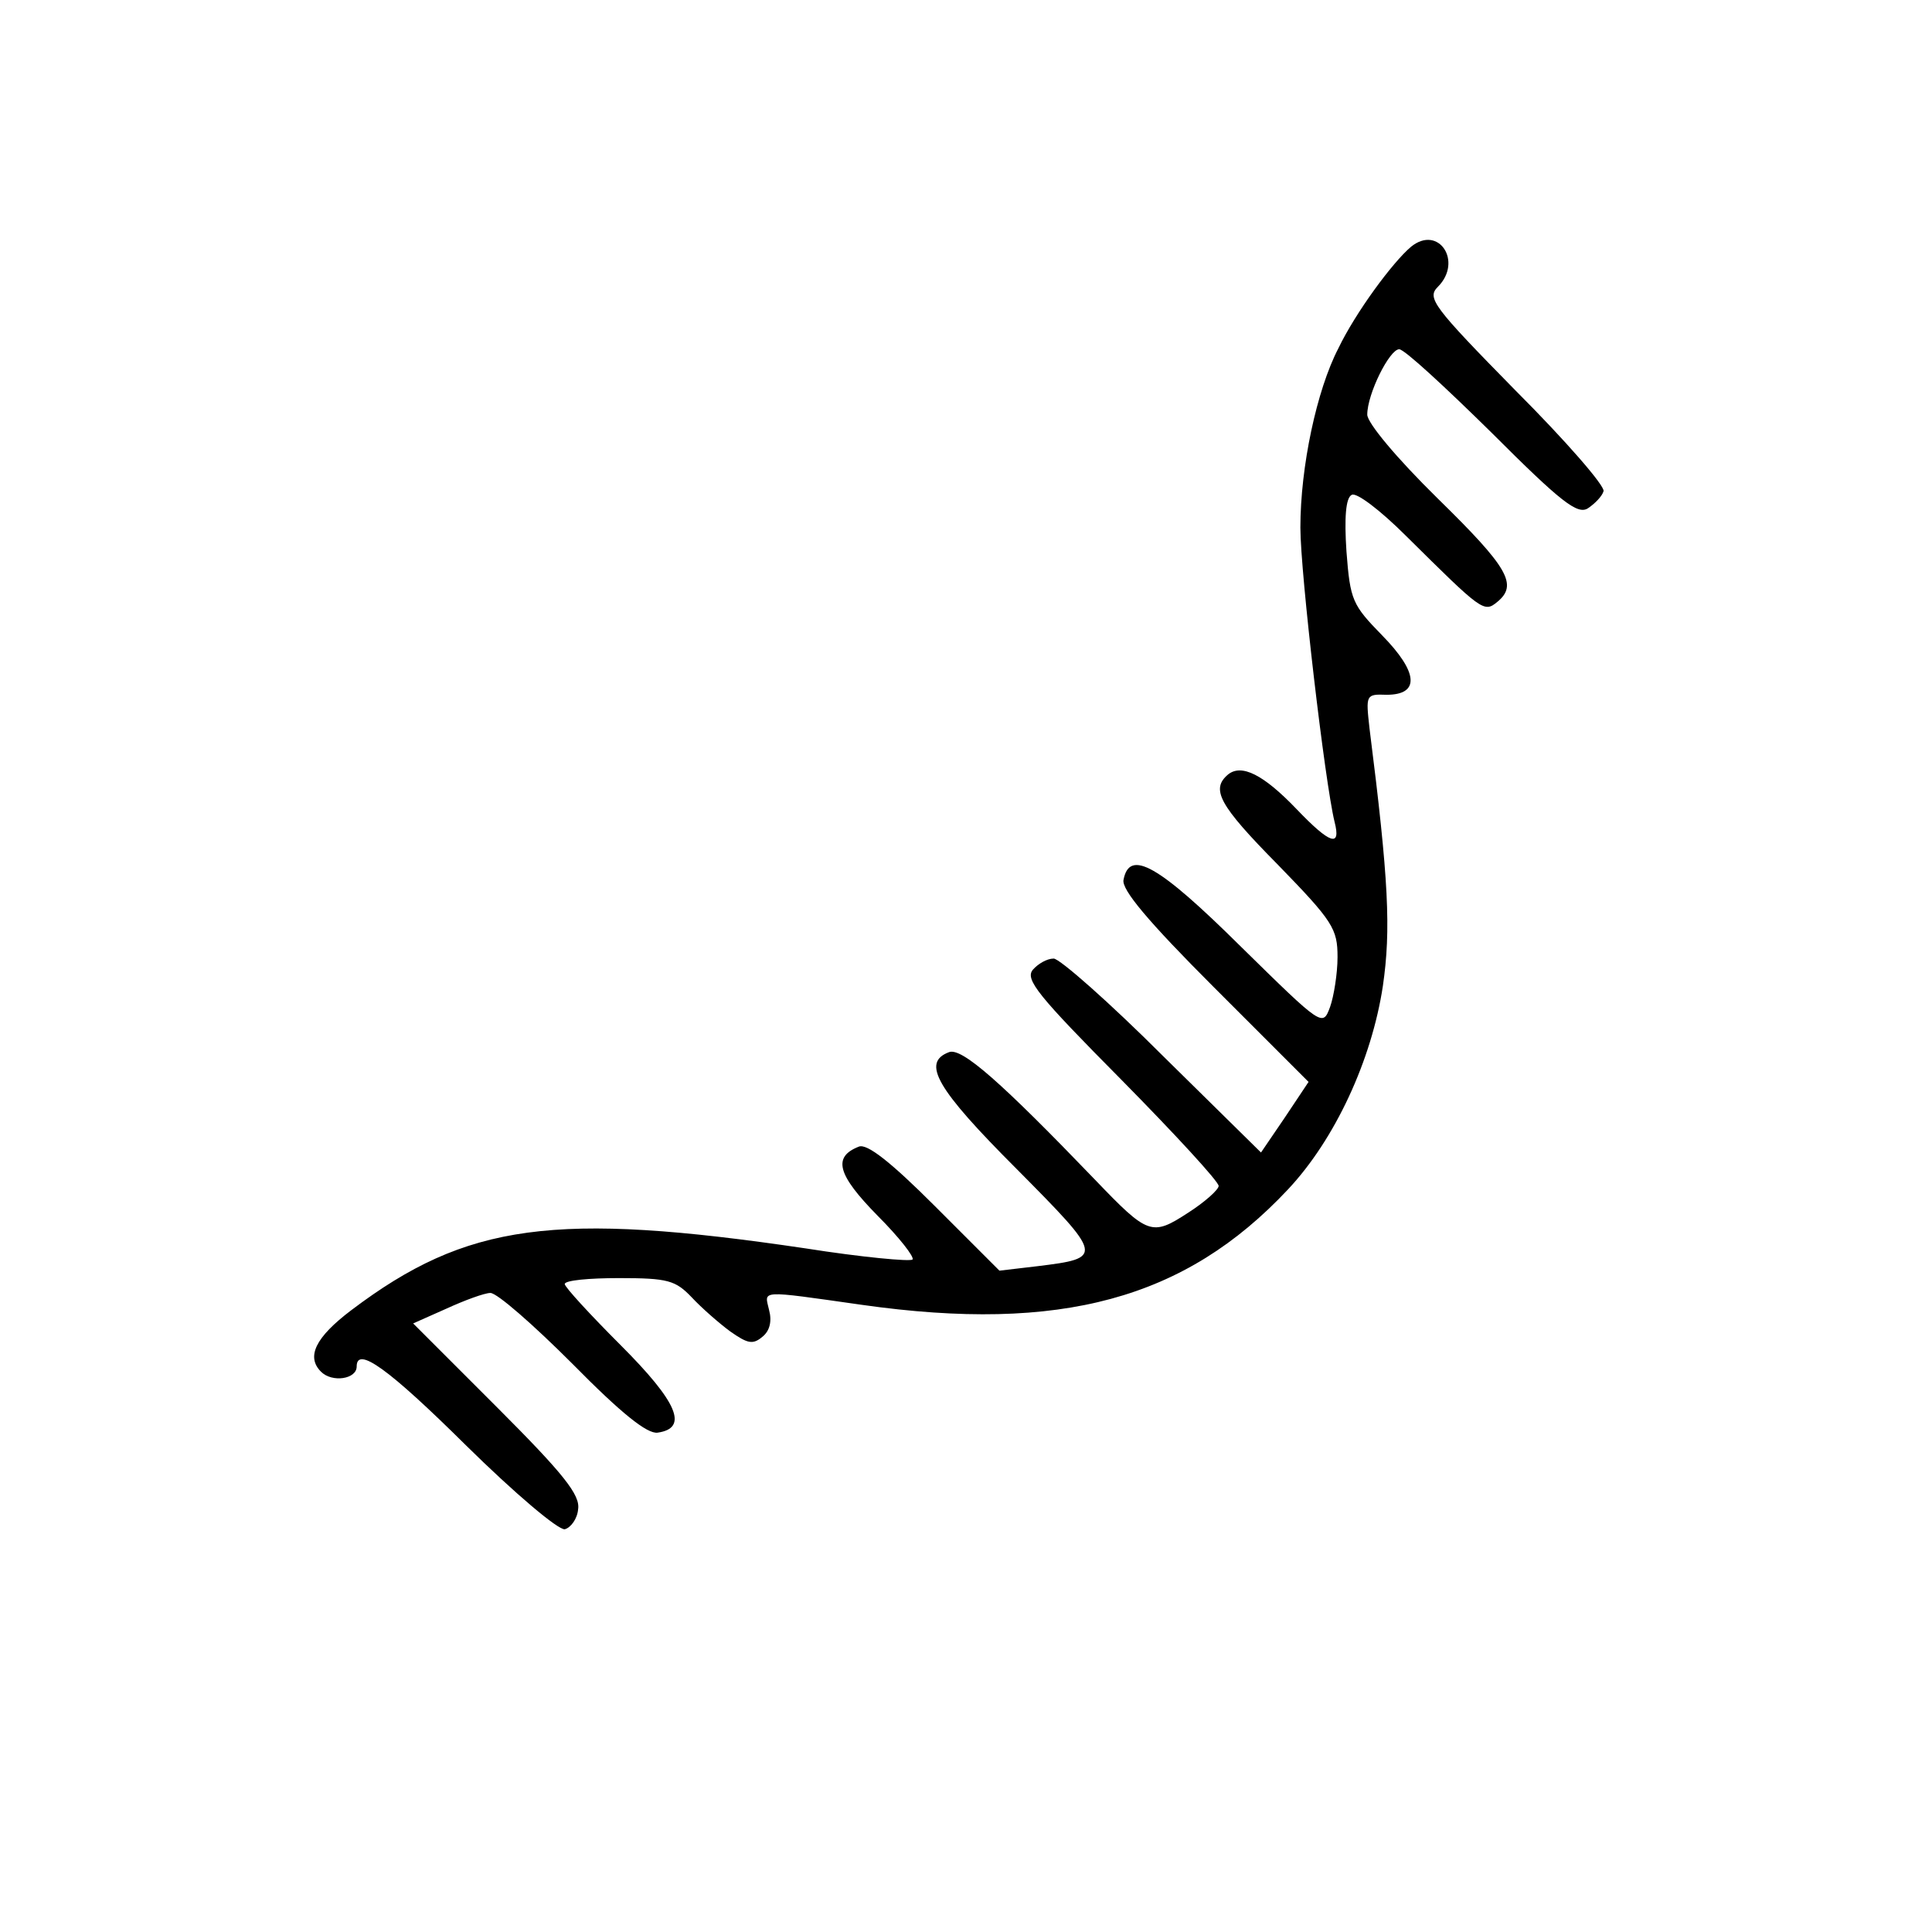
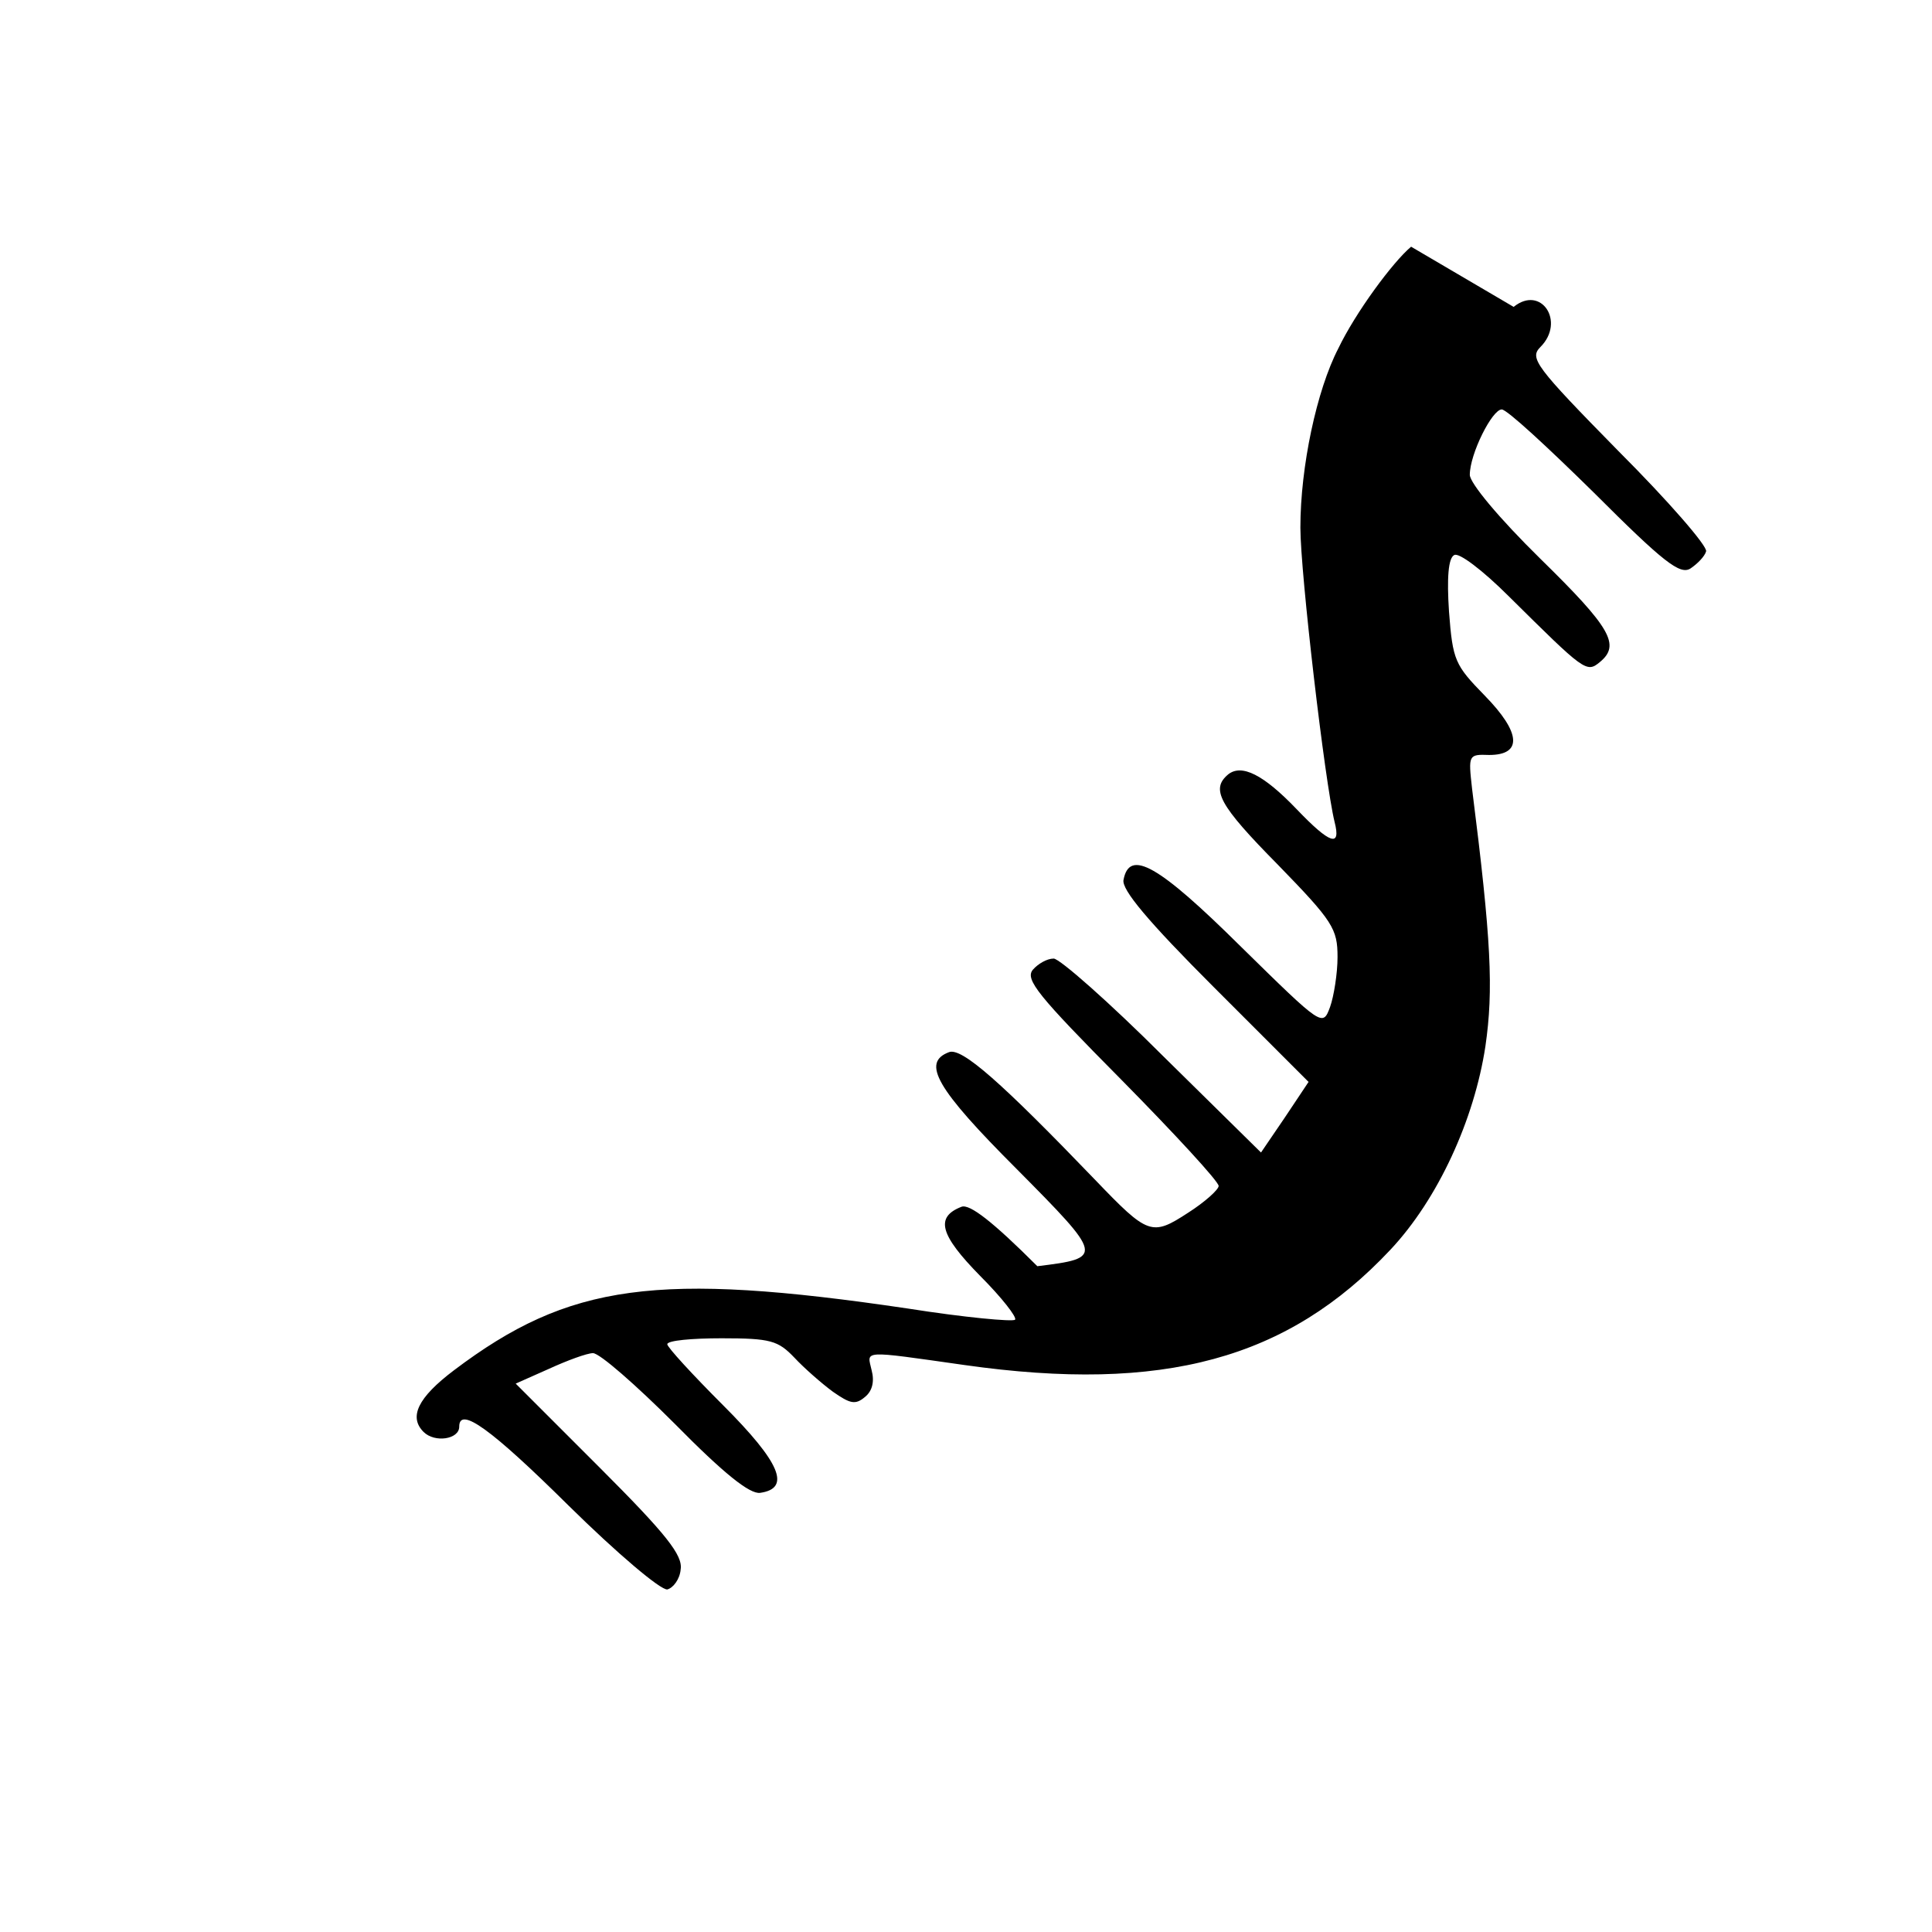
<svg xmlns="http://www.w3.org/2000/svg" version="1.0" width="260pt" height="260pt" viewBox="0 0 260 260" preserveAspectRatio="xMidYMid meet">
  <g transform="translate(0,260) scale(0.1,-0.1)" fill="#000000" stroke="none">
-     <path d="M1899 2268 c-25 -21 -75 -89 -98 -137 -29 -56 -51 -159 -51 -241 0 -61 33 -343 46 -396 9 -35 -6 -30 -51 17 -45 47 -74 61 -92 47 -24 -20 -13 -41 67 -122 74 -76 80 -86 80 -124 0 -22 -5 -53 -10 -67 -10 -27 -10 -27 -120 81 -111 110 -150 132 -158 90 -3 -13 33 -56 122 -145 l127 -127 -32 -48 -32 -47 -132 130 c-72 72 -139 131 -147 131 -9 0 -21 -7 -28 -15 -11 -13 7 -35 119 -148 72 -73 131 -137 131 -143 0 -5 -19 -22 -41 -36 -49 -32 -54 -30 -125 44 -126 131 -180 179 -197 172 -37 -14 -17 -49 91 -157 117 -118 118 -120 28 -131 l-51 -6 -87 87 c-60 60 -91 84 -102 80 -36 -14 -29 -38 25 -93 29 -29 50 -56 47 -59 -3 -3 -68 3 -144 15 -338 50 -456 34 -611 -83 -49 -37 -61 -63 -41 -83 15 -15 48 -10 48 7 0 28 43 -3 147 -106 66 -65 124 -114 133 -113 8 2 17 14 18 27 3 19 -19 47 -109 137 l-113 113 45 20 c24 11 51 21 59 21 9 0 58 -43 110 -95 66 -67 101 -95 115 -93 42 6 27 41 -50 118 -41 41 -75 78 -75 82 0 5 33 8 73 8 66 0 76 -3 98 -26 13 -14 37 -35 52 -46 23 -16 30 -18 43 -7 10 8 13 21 9 36 -6 27 -16 27 125 7 268 -38 435 8 573 155 64 68 113 175 128 274 11 76 8 142 -18 347 -5 45 -5 46 23 45 45 0 43 30 -6 80 -40 41 -43 47 -48 113 -3 45 -1 72 7 76 6 4 38 -20 74 -56 101 -100 104 -103 122 -88 28 23 15 46 -80 139 -56 55 -95 102 -95 113 0 28 30 88 43 88 7 0 62 -51 124 -112 94 -94 116 -111 130 -102 9 6 19 16 21 23 2 7 -51 68 -118 135 -112 114 -120 125 -105 140 34 34 1 84 -36 54z" />
+     <path d="M1899 2268 c-25 -21 -75 -89 -98 -137 -29 -56 -51 -159 -51 -241 0 -61 33 -343 46 -396 9 -35 -6 -30 -51 17 -45 47 -74 61 -92 47 -24 -20 -13 -41 67 -122 74 -76 80 -86 80 -124 0 -22 -5 -53 -10 -67 -10 -27 -10 -27 -120 81 -111 110 -150 132 -158 90 -3 -13 33 -56 122 -145 l127 -127 -32 -48 -32 -47 -132 130 c-72 72 -139 131 -147 131 -9 0 -21 -7 -28 -15 -11 -13 7 -35 119 -148 72 -73 131 -137 131 -143 0 -5 -19 -22 -41 -36 -49 -32 -54 -30 -125 44 -126 131 -180 179 -197 172 -37 -14 -17 -49 91 -157 117 -118 118 -120 28 -131 c-60 60 -91 84 -102 80 -36 -14 -29 -38 25 -93 29 -29 50 -56 47 -59 -3 -3 -68 3 -144 15 -338 50 -456 34 -611 -83 -49 -37 -61 -63 -41 -83 15 -15 48 -10 48 7 0 28 43 -3 147 -106 66 -65 124 -114 133 -113 8 2 17 14 18 27 3 19 -19 47 -109 137 l-113 113 45 20 c24 11 51 21 59 21 9 0 58 -43 110 -95 66 -67 101 -95 115 -93 42 6 27 41 -50 118 -41 41 -75 78 -75 82 0 5 33 8 73 8 66 0 76 -3 98 -26 13 -14 37 -35 52 -46 23 -16 30 -18 43 -7 10 8 13 21 9 36 -6 27 -16 27 125 7 268 -38 435 8 573 155 64 68 113 175 128 274 11 76 8 142 -18 347 -5 45 -5 46 23 45 45 0 43 30 -6 80 -40 41 -43 47 -48 113 -3 45 -1 72 7 76 6 4 38 -20 74 -56 101 -100 104 -103 122 -88 28 23 15 46 -80 139 -56 55 -95 102 -95 113 0 28 30 88 43 88 7 0 62 -51 124 -112 94 -94 116 -111 130 -102 9 6 19 16 21 23 2 7 -51 68 -118 135 -112 114 -120 125 -105 140 34 34 1 84 -36 54z" />
  </g>
</svg>